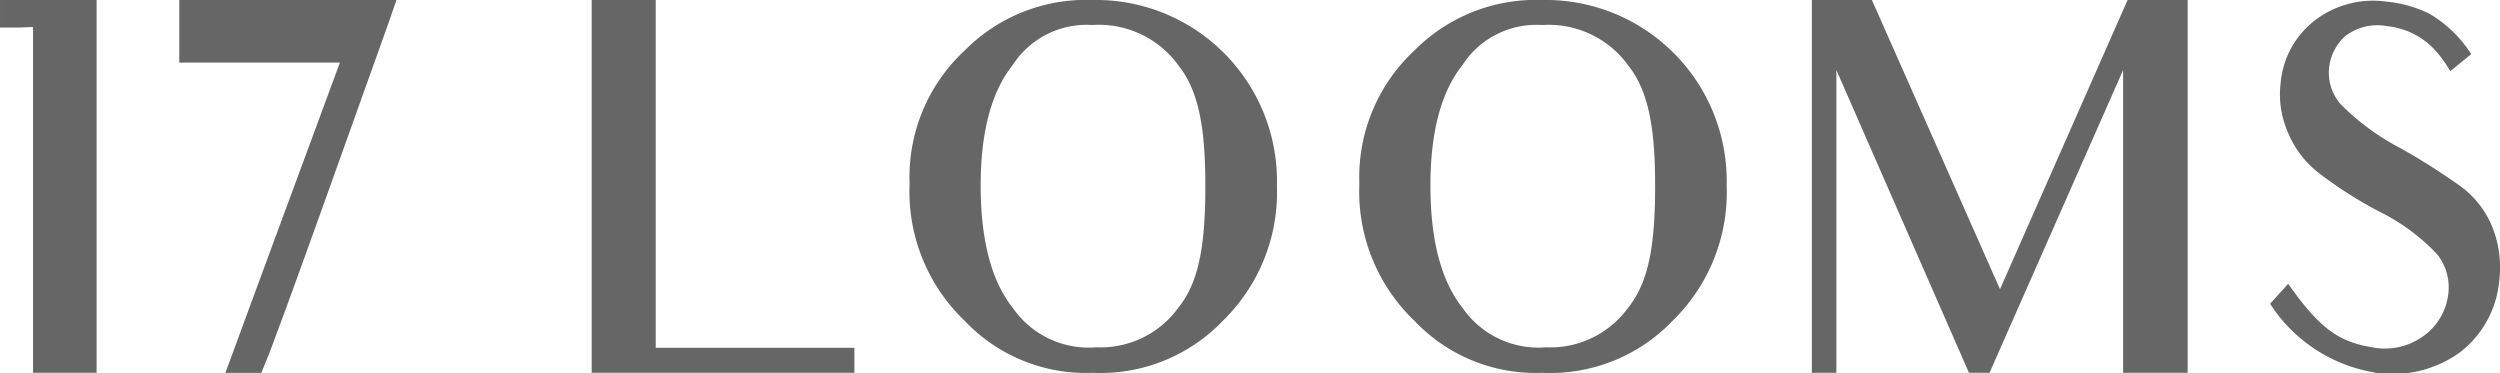
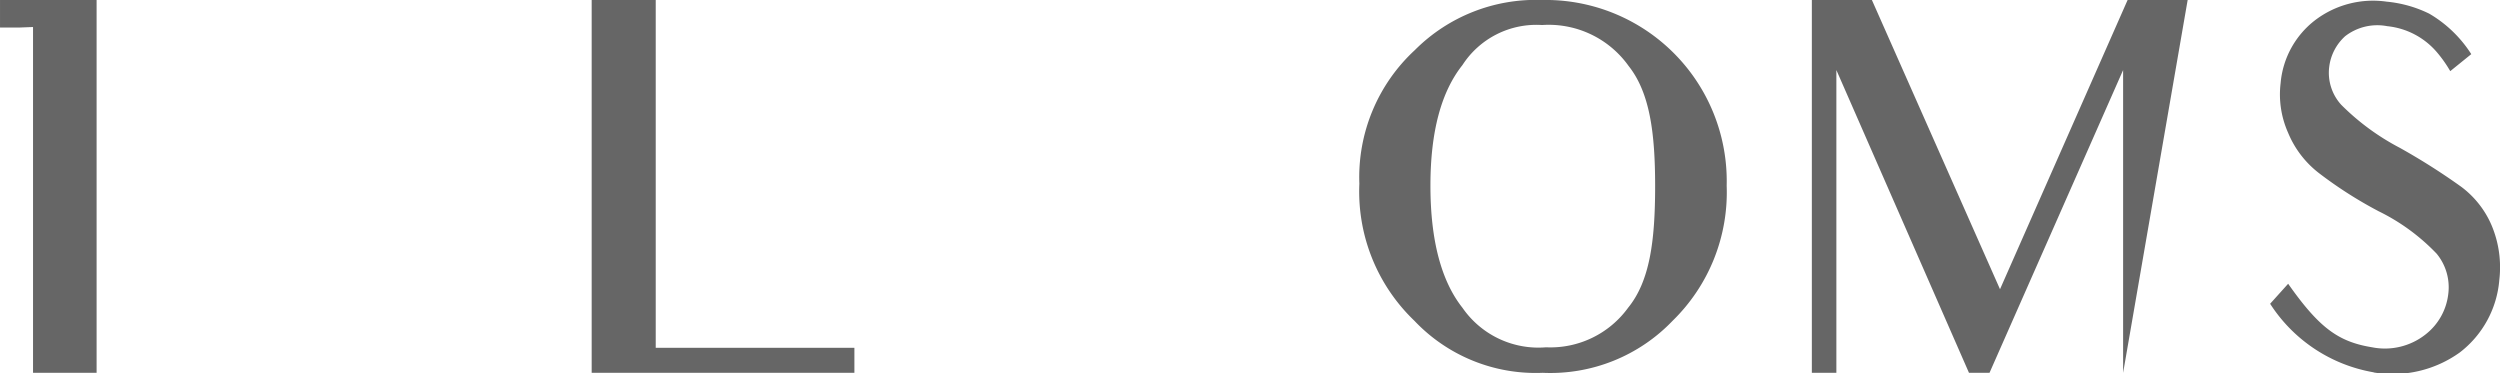
<svg xmlns="http://www.w3.org/2000/svg" viewBox="0 0 160.658 24" height="24" width="160.658">
  <defs>
    <style>
      .cls-1 {
        fill: #666;
      }
    </style>
  </defs>
  <g transform="translate(-31.509 -3.463)" data-name="Group 3997" id="Group_3997">
    <g transform="translate(31.509 3.463)" data-name="Group 3995" id="Group_3995">
      <path transform="translate(-260.123 -5.57)" d="M265.719,29.529h-3.473V7.306l-.836.032h-1.286V5.57h6.207V29.529Z" class="cls-1" data-name="Path 736" id="Path_736" />
-       <path transform="translate(-334.805 -5.57)" d="M359.737,7.146c-.74,2.026-7.332,20.647-8.008,22.062l-.129.322h-2.315l.257-.676c.483-1.351,5.885-15.951,7.107-19.263H346.326V5.57h13.957Z" class="cls-1" data-name="Path 737" id="Path_737" />
      <path transform="translate(-506.611 -5.57)" d="M544.634,29.529V5.57h4.116V27.921h12.767v1.608Z" class="cls-1" data-name="Path 738" id="Path_738" />
-       <path transform="translate(-639.056 -5.57)" d="M709.28,29.529a10.734,10.734,0,0,1-8.233-3.345,11.488,11.488,0,0,1-3.538-8.812,11.116,11.116,0,0,1,3.57-8.587,10.976,10.976,0,0,1,8.169-3.216A11.638,11.638,0,0,1,721.115,17.5a11.53,11.53,0,0,1-3.473,8.683,10.876,10.876,0,0,1-8.362,3.345m-.032-22.351a5.655,5.655,0,0,0-5.113,2.573c-1.351,1.7-2.058,4.245-2.058,7.75,0,3.538.707,6.142,2.058,7.847a5.933,5.933,0,0,0,5.37,2.541,6.171,6.171,0,0,0,5.274-2.541c1.383-1.7,1.736-4.245,1.736-7.815,0-3.473-.353-6.014-1.7-7.718a6.307,6.307,0,0,0-5.564-2.637" class="cls-1" data-name="Path 739" id="Path_739" />
      <path transform="translate(-826.425 -5.57)" d="M925.552,29.529a10.734,10.734,0,0,1-8.233-3.345,11.487,11.487,0,0,1-3.537-8.812,11.115,11.115,0,0,1,3.57-8.587A10.975,10.975,0,0,1,925.52,5.57,11.639,11.639,0,0,1,937.387,17.5a11.531,11.531,0,0,1-3.473,8.683,10.875,10.875,0,0,1-8.361,3.345M925.52,7.178a5.655,5.655,0,0,0-5.113,2.573c-1.351,1.7-2.058,4.245-2.058,7.75,0,3.538.708,6.142,2.058,7.847a5.934,5.934,0,0,0,5.371,2.541,6.172,6.172,0,0,0,5.274-2.541c1.383-1.7,1.737-4.245,1.737-7.815,0-3.473-.354-6.014-1.7-7.718a6.307,6.307,0,0,0-5.564-2.637" class="cls-1" data-name="Path 740" id="Path_740" />
-       <path transform="translate(-1014.929 -5.57)" d="M1151.367,29.529V10.072l-8.586,19.457h-1.319l-8.522-19.457V29.529h-1.576V5.57h3.859l8.233,18.588,8.2-18.588h3.859V29.529Z" class="cls-1" data-name="Path 741" id="Path_741" />
+       <path transform="translate(-1014.929 -5.57)" d="M1151.367,29.529V10.072l-8.586,19.457h-1.319l-8.522-19.457V29.529h-1.576V5.57h3.859l8.233,18.588,8.2-18.588h3.859Z" class="cls-1" data-name="Path 741" id="Path_741" />
      <path transform="translate(-1205.842 -5.884)" d="M1358.385,29.811a9.908,9.908,0,0,1-6.657-4.406l1.158-1.286c1.994,2.83,3.216,3.731,5.4,4.084a4.216,4.216,0,0,0,3.441-.836,3.851,3.851,0,0,0,1.447-2.573,3.4,3.4,0,0,0-.739-2.6,13.128,13.128,0,0,0-3.731-2.733,26.869,26.869,0,0,1-3.827-2.444,6.308,6.308,0,0,1-1.994-2.6,6.05,6.05,0,0,1-.482-3.184,5.721,5.721,0,0,1,2.219-4.052,6.146,6.146,0,0,1,4.6-1.19,7.875,7.875,0,0,1,2.734.772,7.975,7.975,0,0,1,2.7,2.6l-1.351,1.093a8.136,8.136,0,0,0-.836-1.19,4.837,4.837,0,0,0-3.216-1.7,3.377,3.377,0,0,0-2.7.643,3.177,3.177,0,0,0-1.029,1.994,3.059,3.059,0,0,0,.772,2.412,15.359,15.359,0,0,0,3.762,2.766,41.349,41.349,0,0,1,3.956,2.509,6.06,6.06,0,0,1,1.962,2.508,6.939,6.939,0,0,1,.482,3.473,6.54,6.54,0,0,1-2.54,4.663,7.4,7.4,0,0,1-5.531,1.286" class="cls-1" data-name="Path 742" id="Path_742" />
    </g>
  </g>
</svg>